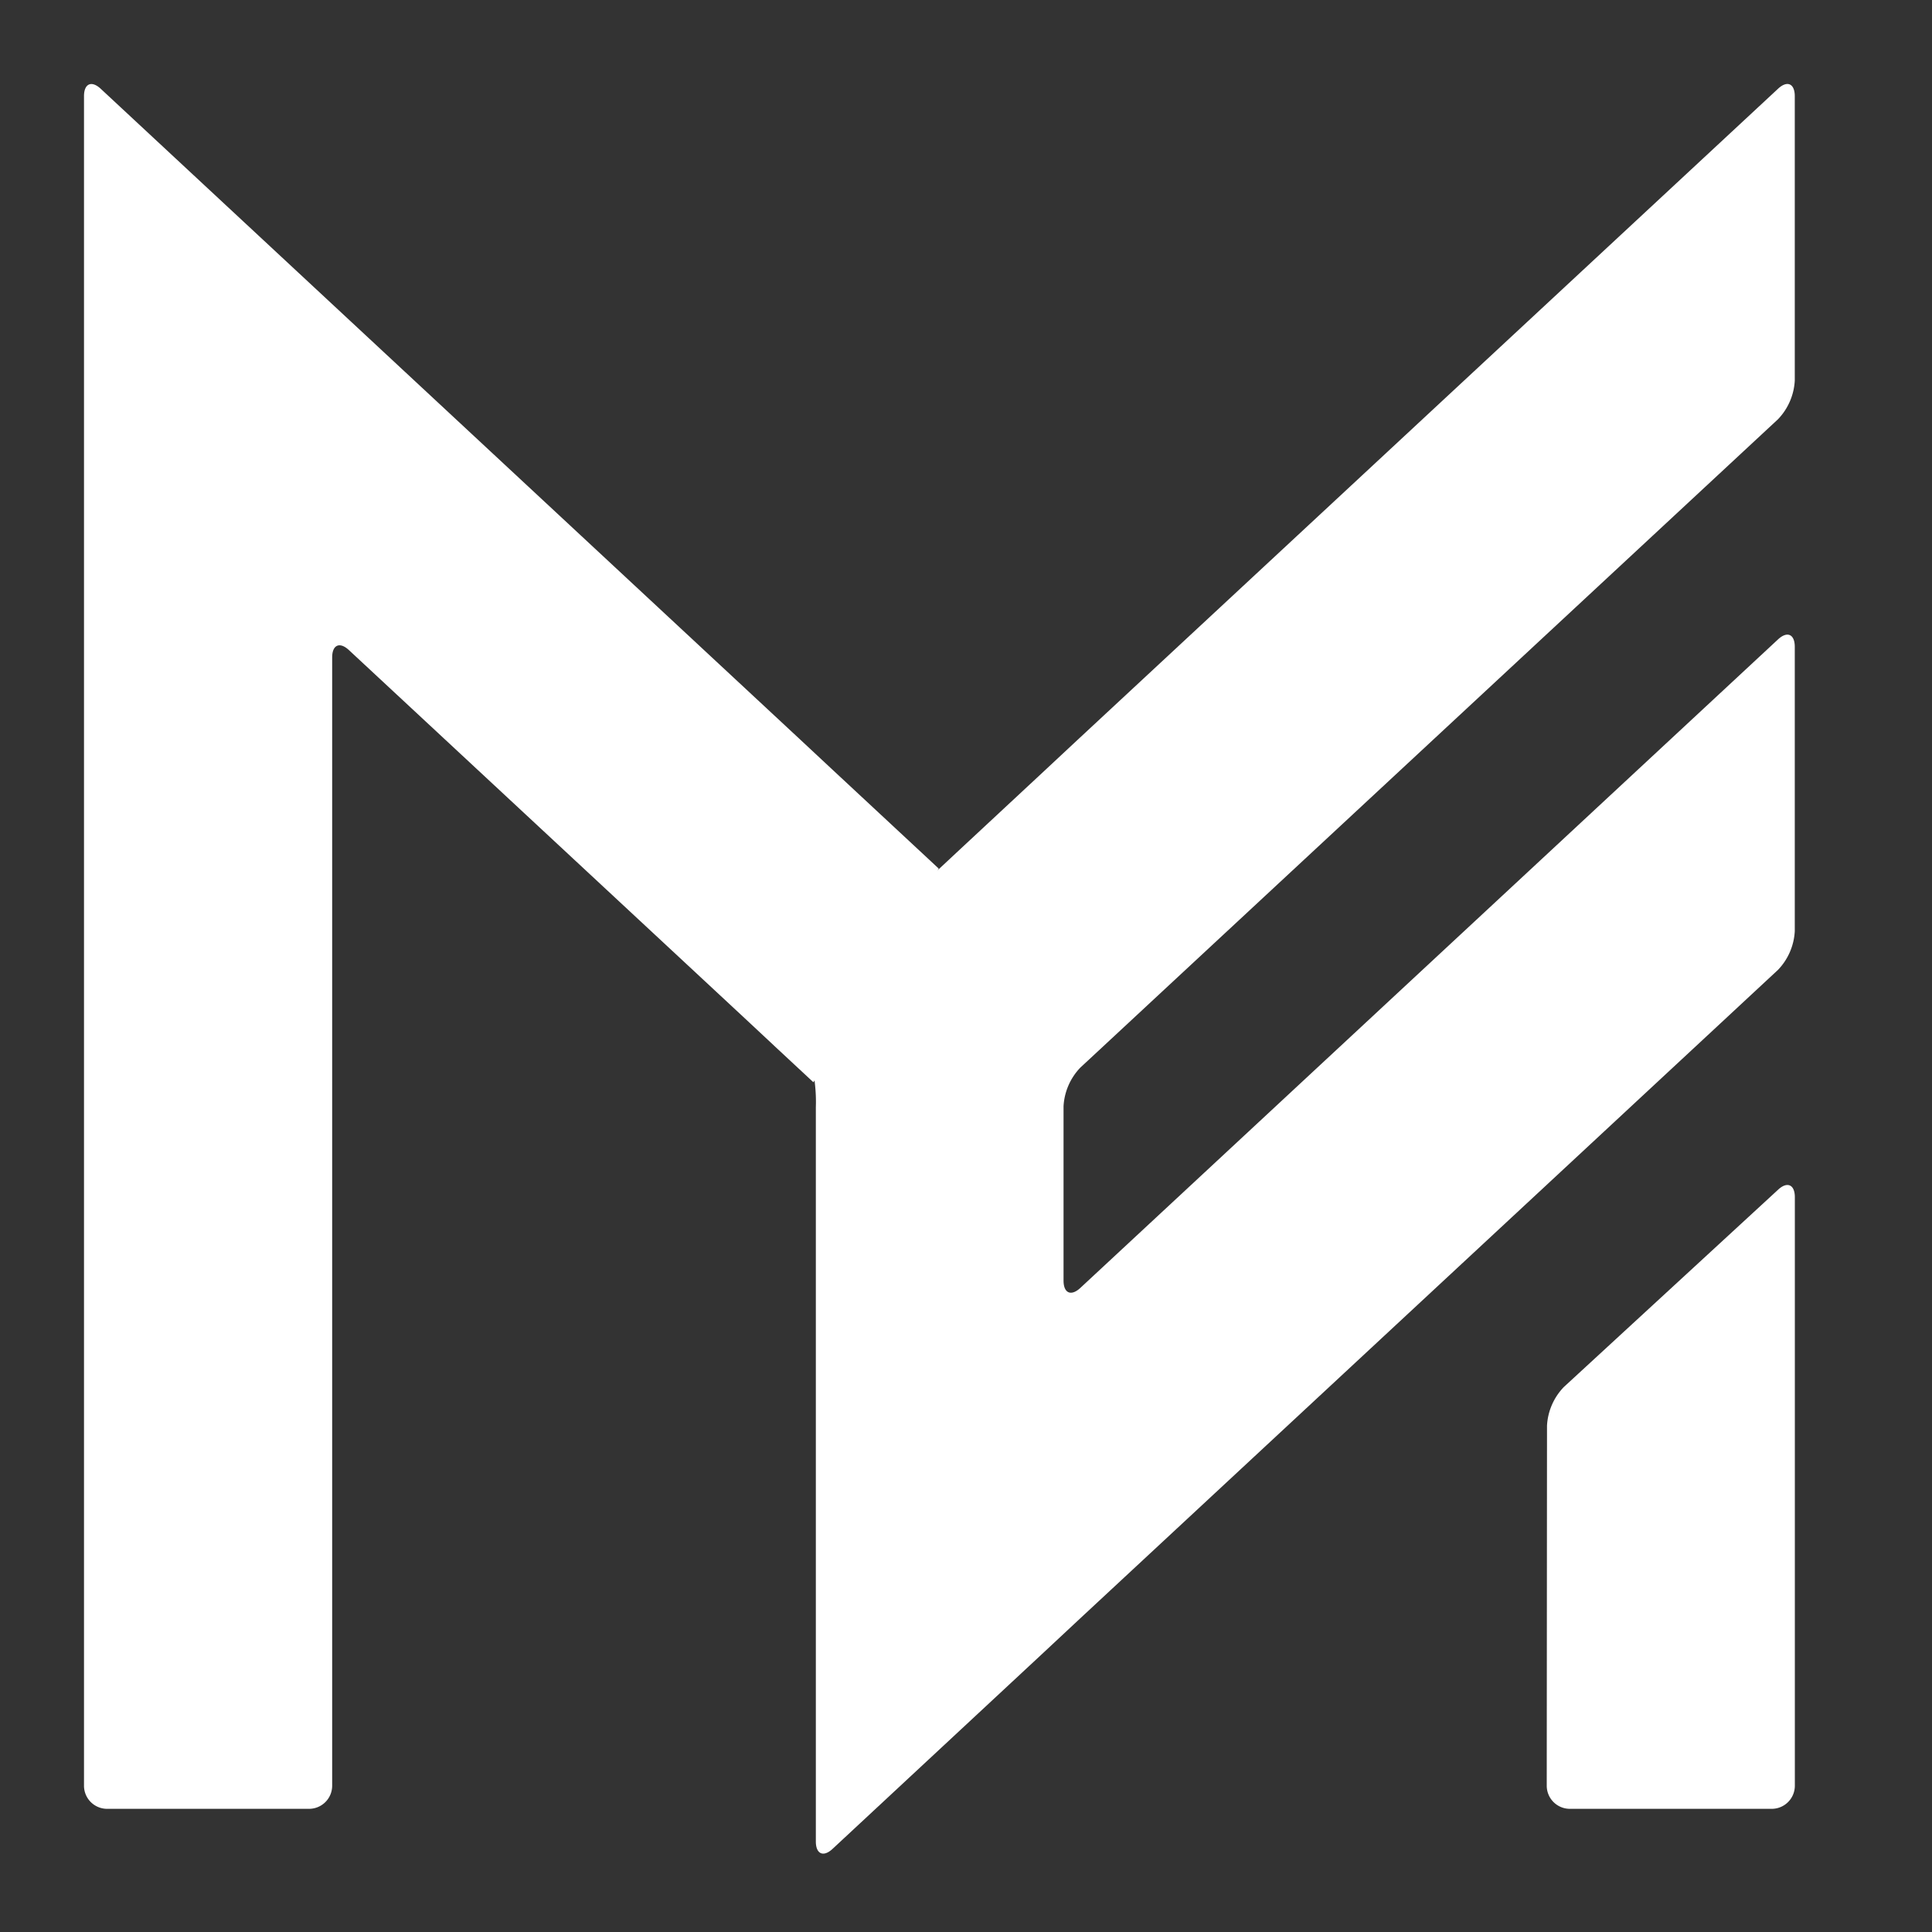
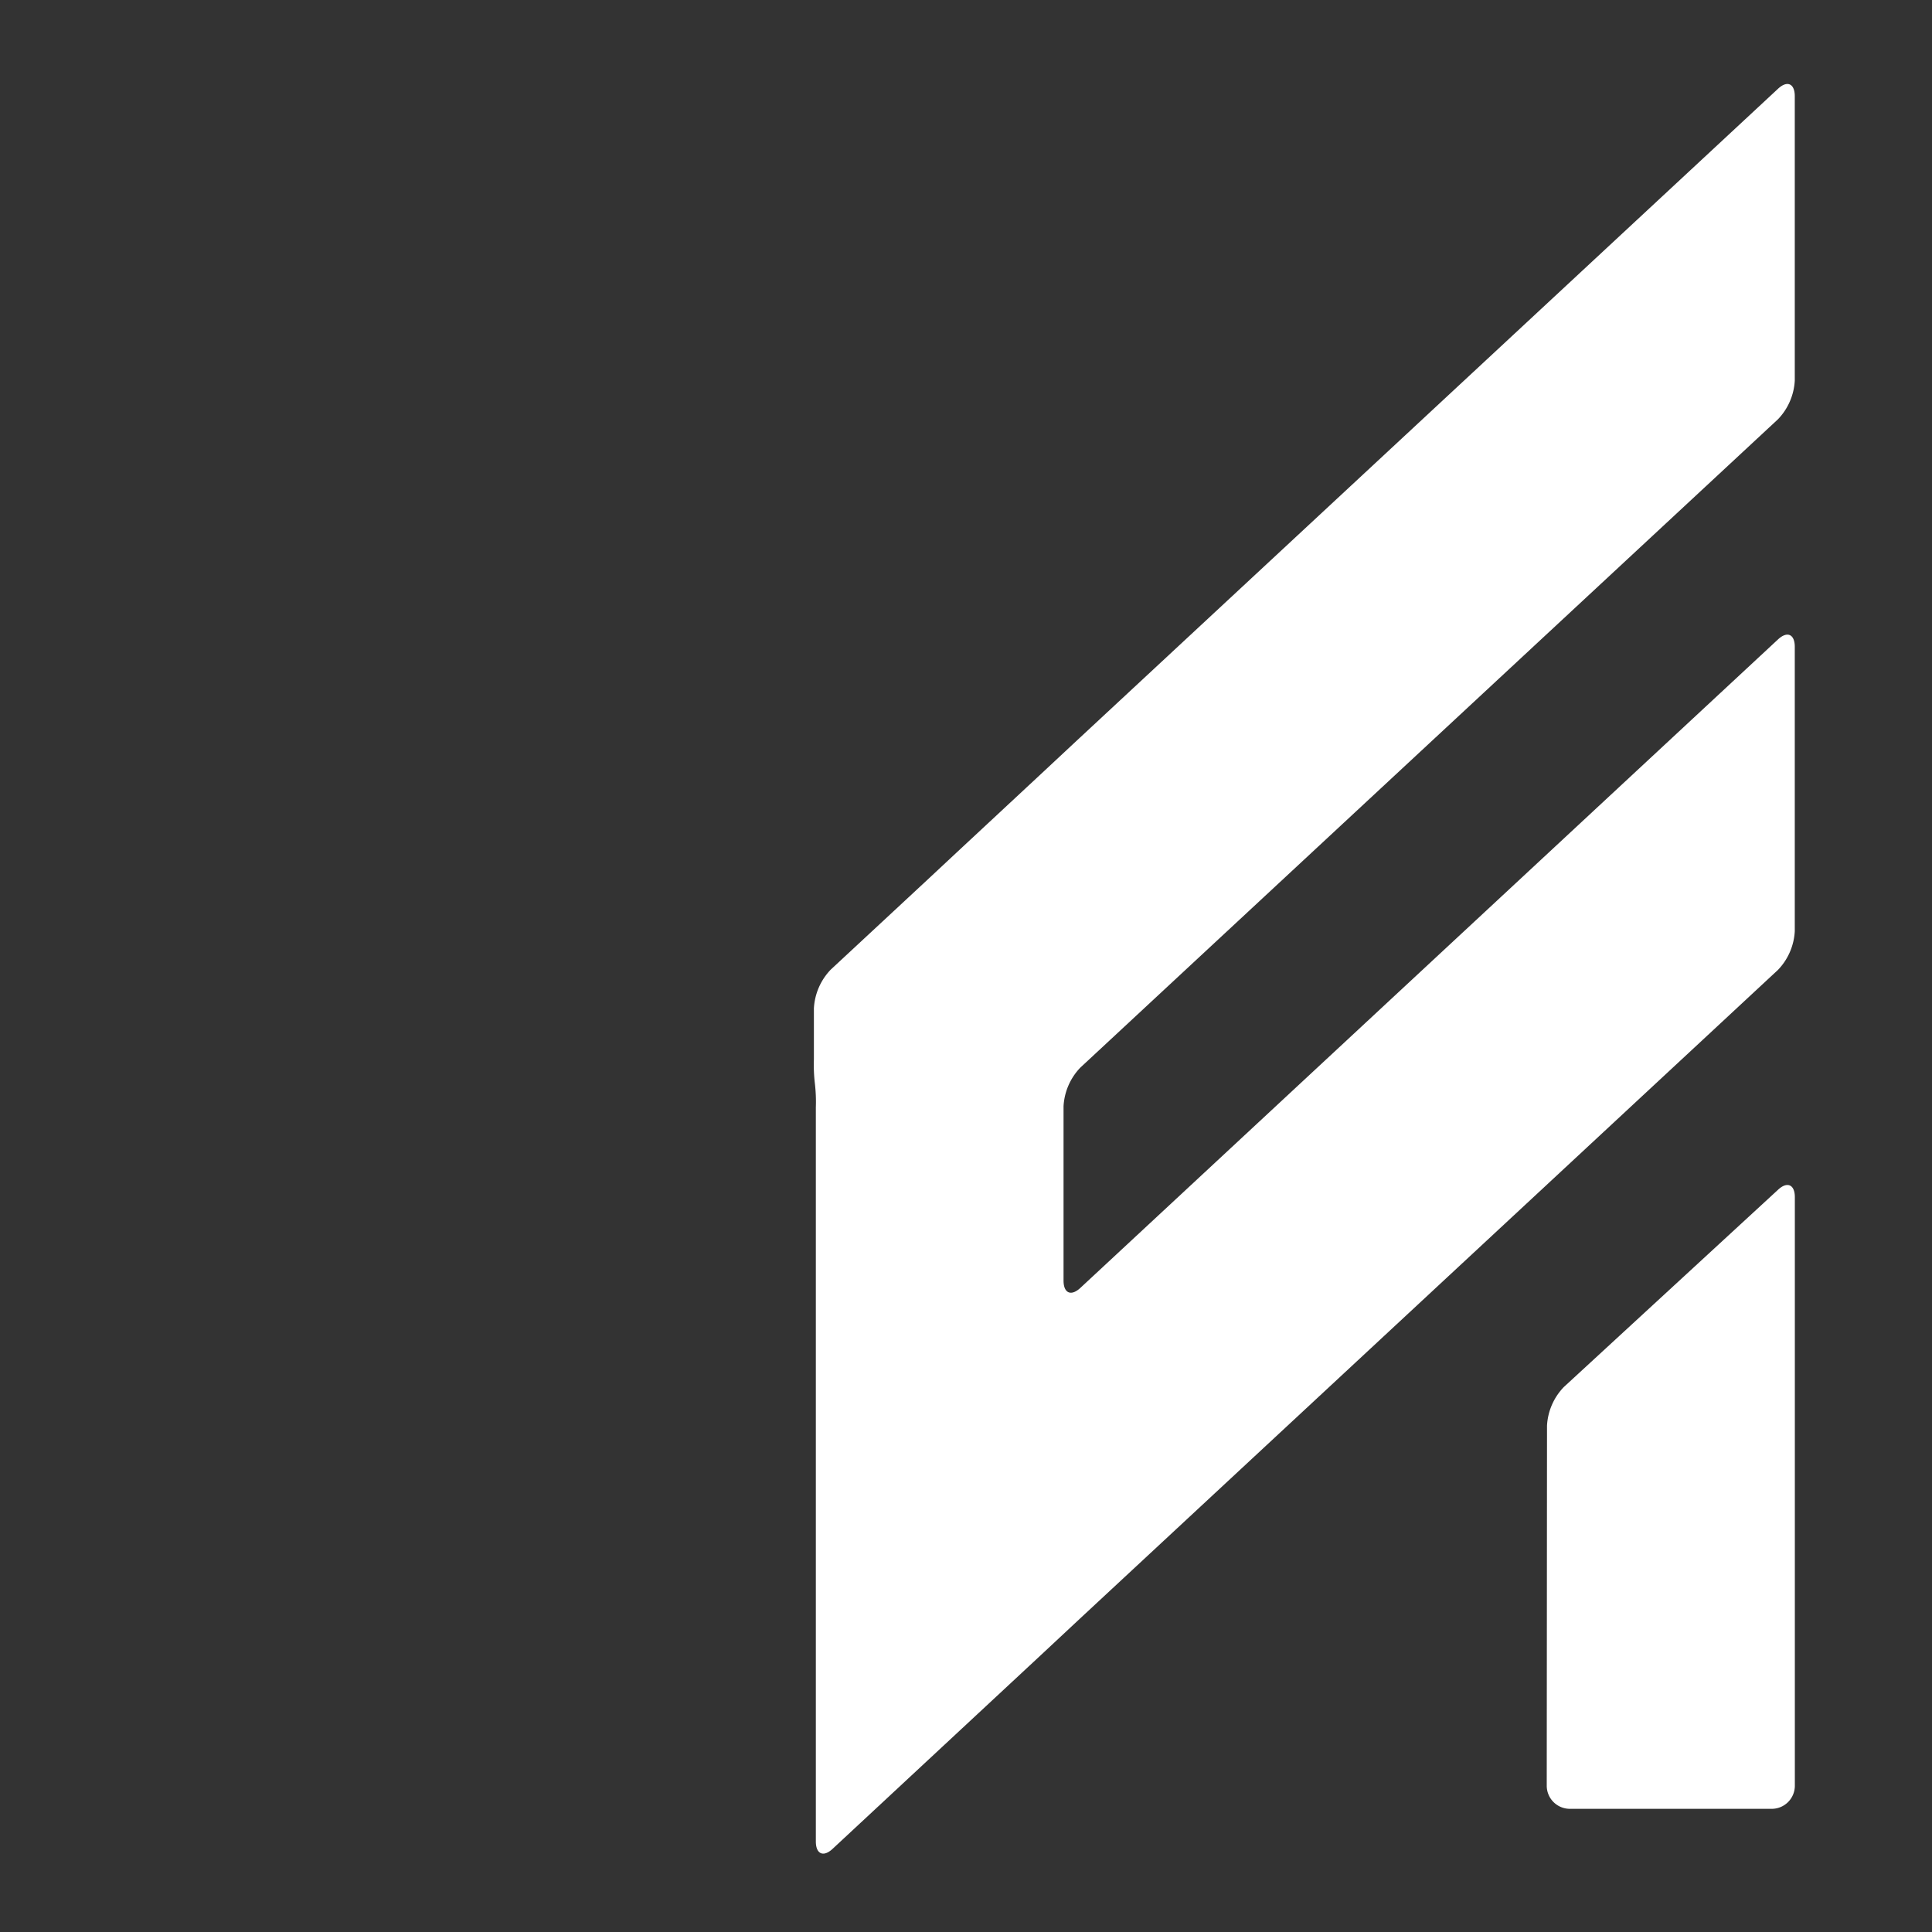
<svg xmlns="http://www.w3.org/2000/svg" viewBox="-25 -25 575 575" width="600px" height="600px">
  <rect x="-25" y="-25" width="575" height="575" fill="#333333" stroke="none" />
-   <path d="M217.09,297.11l-10.52-9.79-10-9.34L78.86,168.49c-2.76-2.57-5-1.58-5,2.18V506.48A6.88,6.88,0,0,1,67,513.34H6.85A6.88,6.88,0,0,1,0,506.48V3.63C0-.14,2.26-1.12,5,1.44L212.07,194.1l10,9.33,32.32,30.08Z" fill="white" />
  <path d="M504.16,99.78a18,18,0,0,0,5-11.52V3.62c0-3.77-2.26-4.76-5-2.19l-207.63,193-10,9.33-27,25.13-10,9.33-27.3,25.37a18.05,18.05,0,0,0-5,11.52v15.2a47.22,47.22,0,0,0,.29,7.12,47.22,47.22,0,0,1,.29,7.12V523.05c0,3.77,2.26,4.76,5,2.19L286.49,466l10-9.34L504.16,263.66a18,18,0,0,0,5-11.52V167.5c0-3.77-2.26-4.75-5-2.19l-207.63,193c-2.76,2.56-5,1.58-5-2.19V304.25a18,18,0,0,1,5-11.51Z" fill="white" />
  <path d="M435.34,506.48a6.88,6.88,0,0,0,6.85,6.86h60.14a6.88,6.88,0,0,0,6.85-6.86V331.31c0-3.77-2.27-4.77-5-2.22l-63.76,58.72a17.93,17.93,0,0,0-5,11.5Z" fill="white" />
</svg>